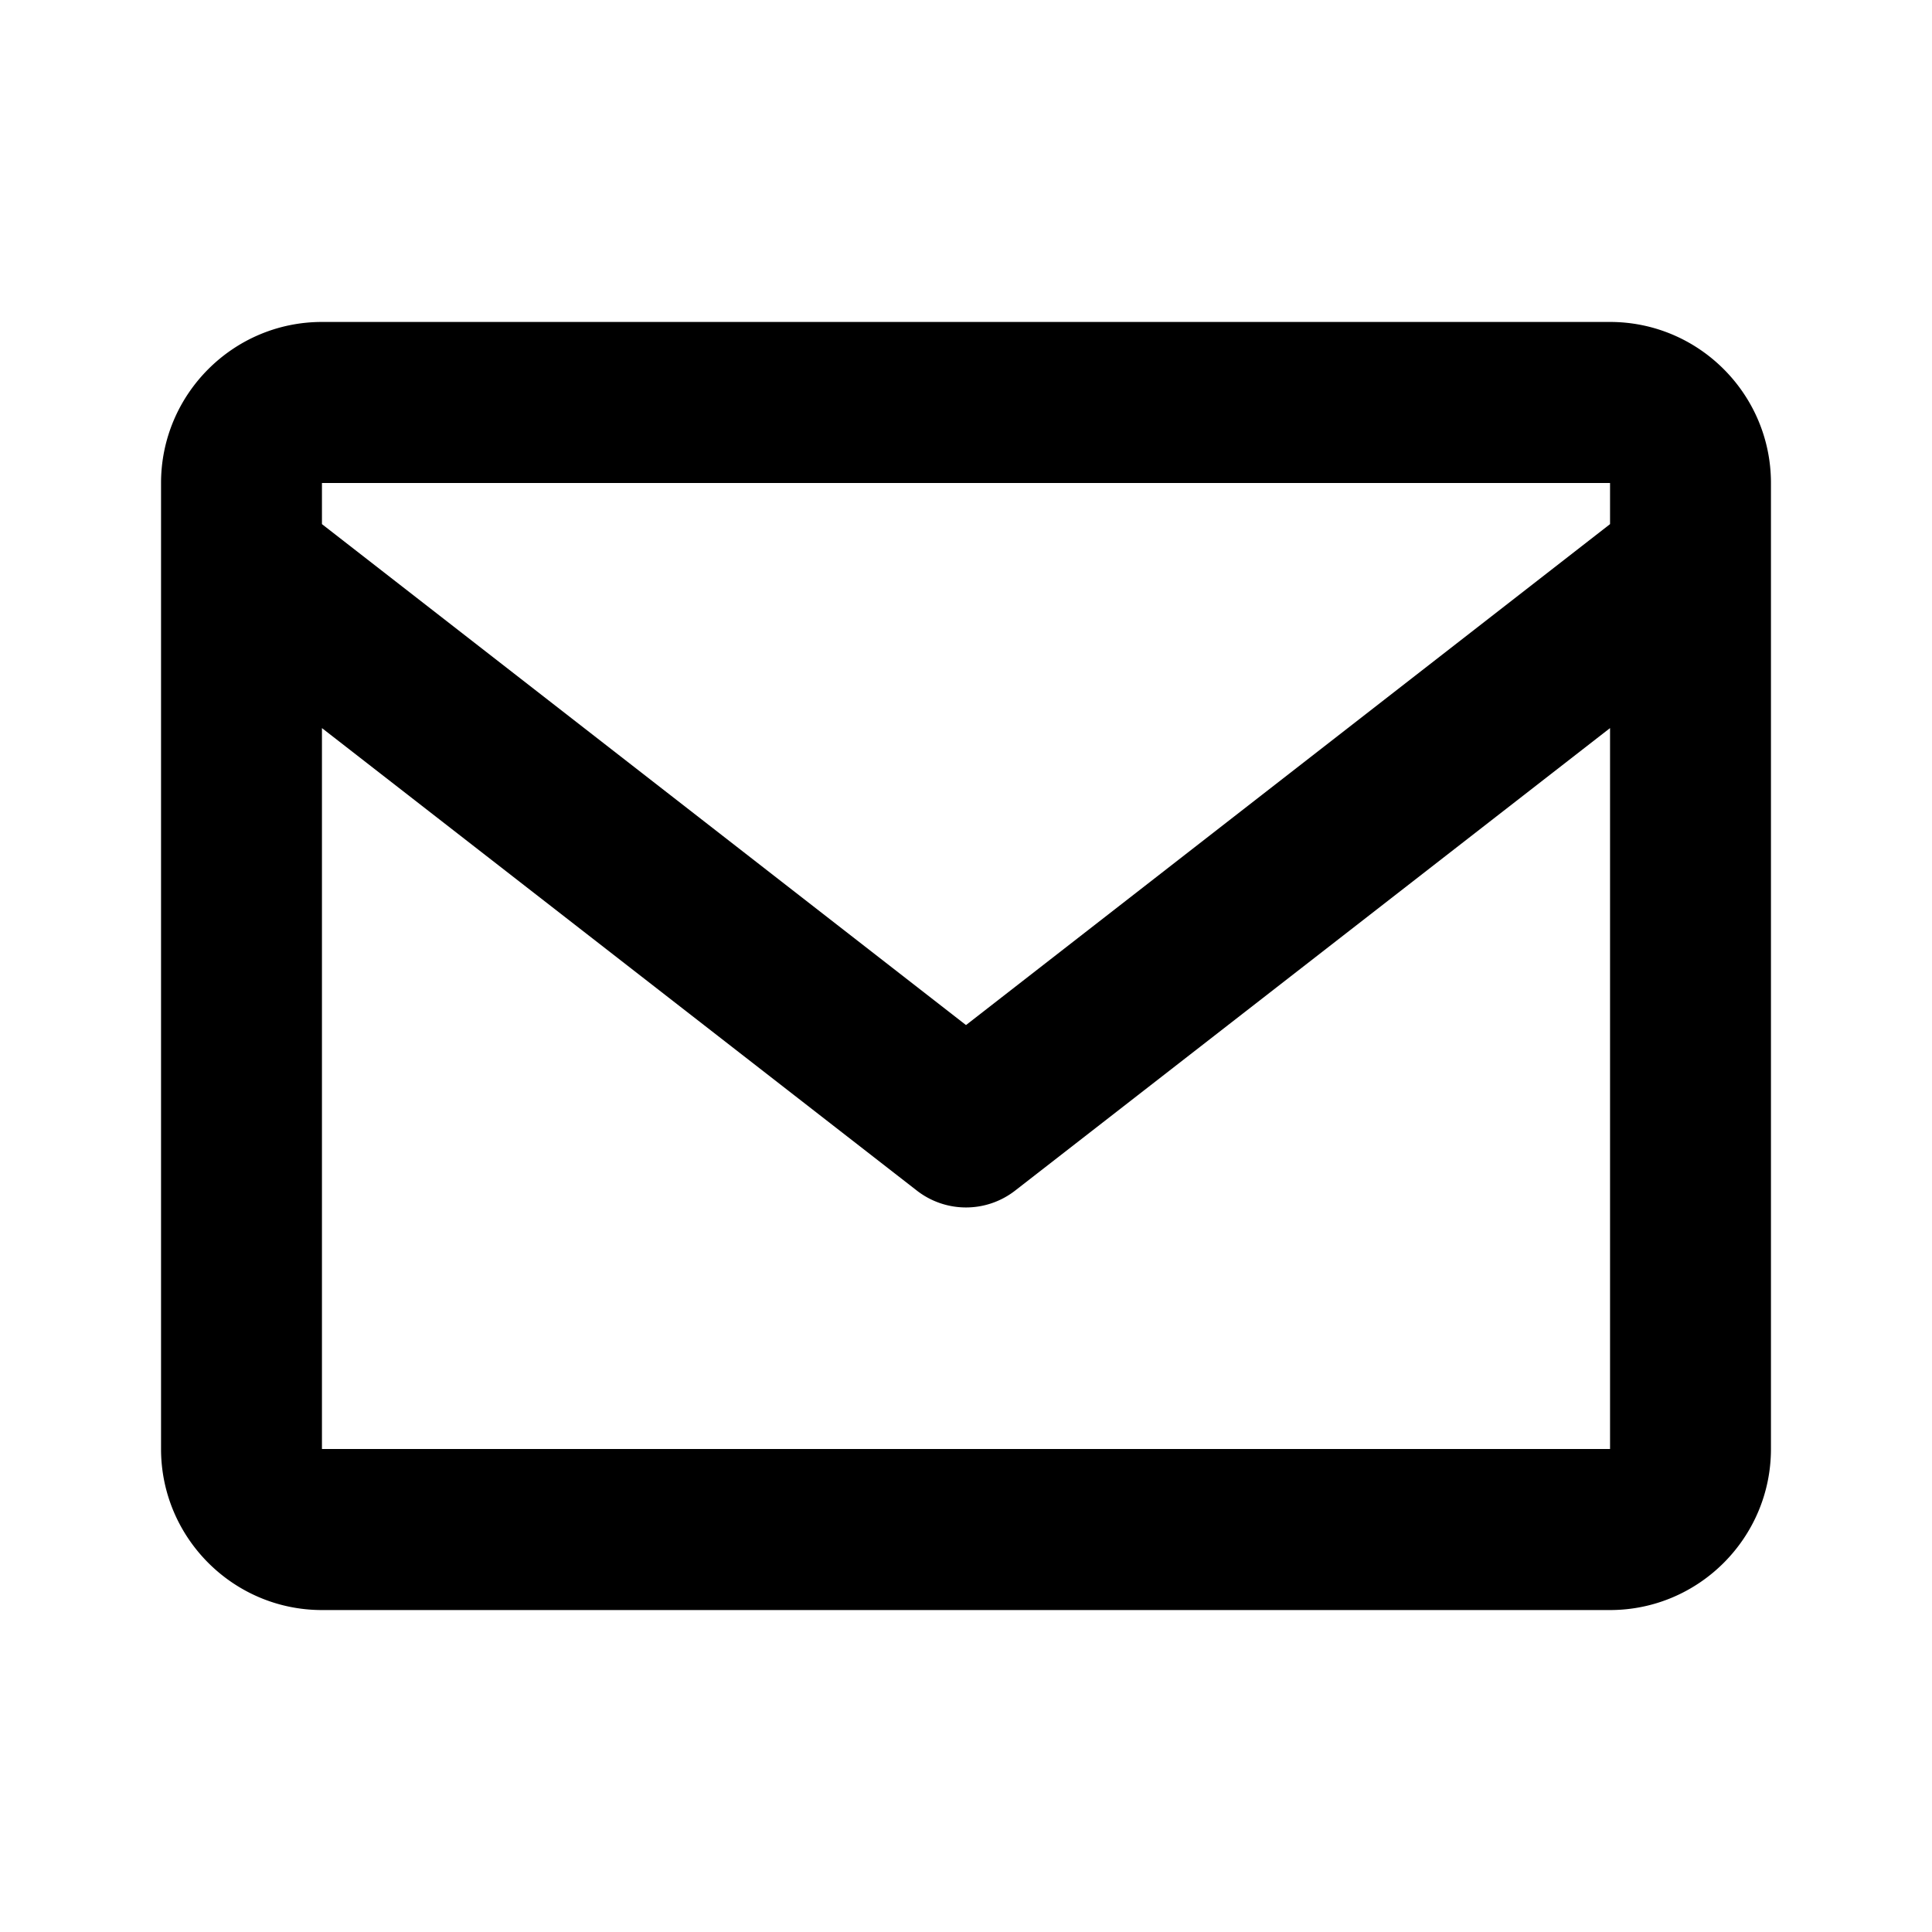
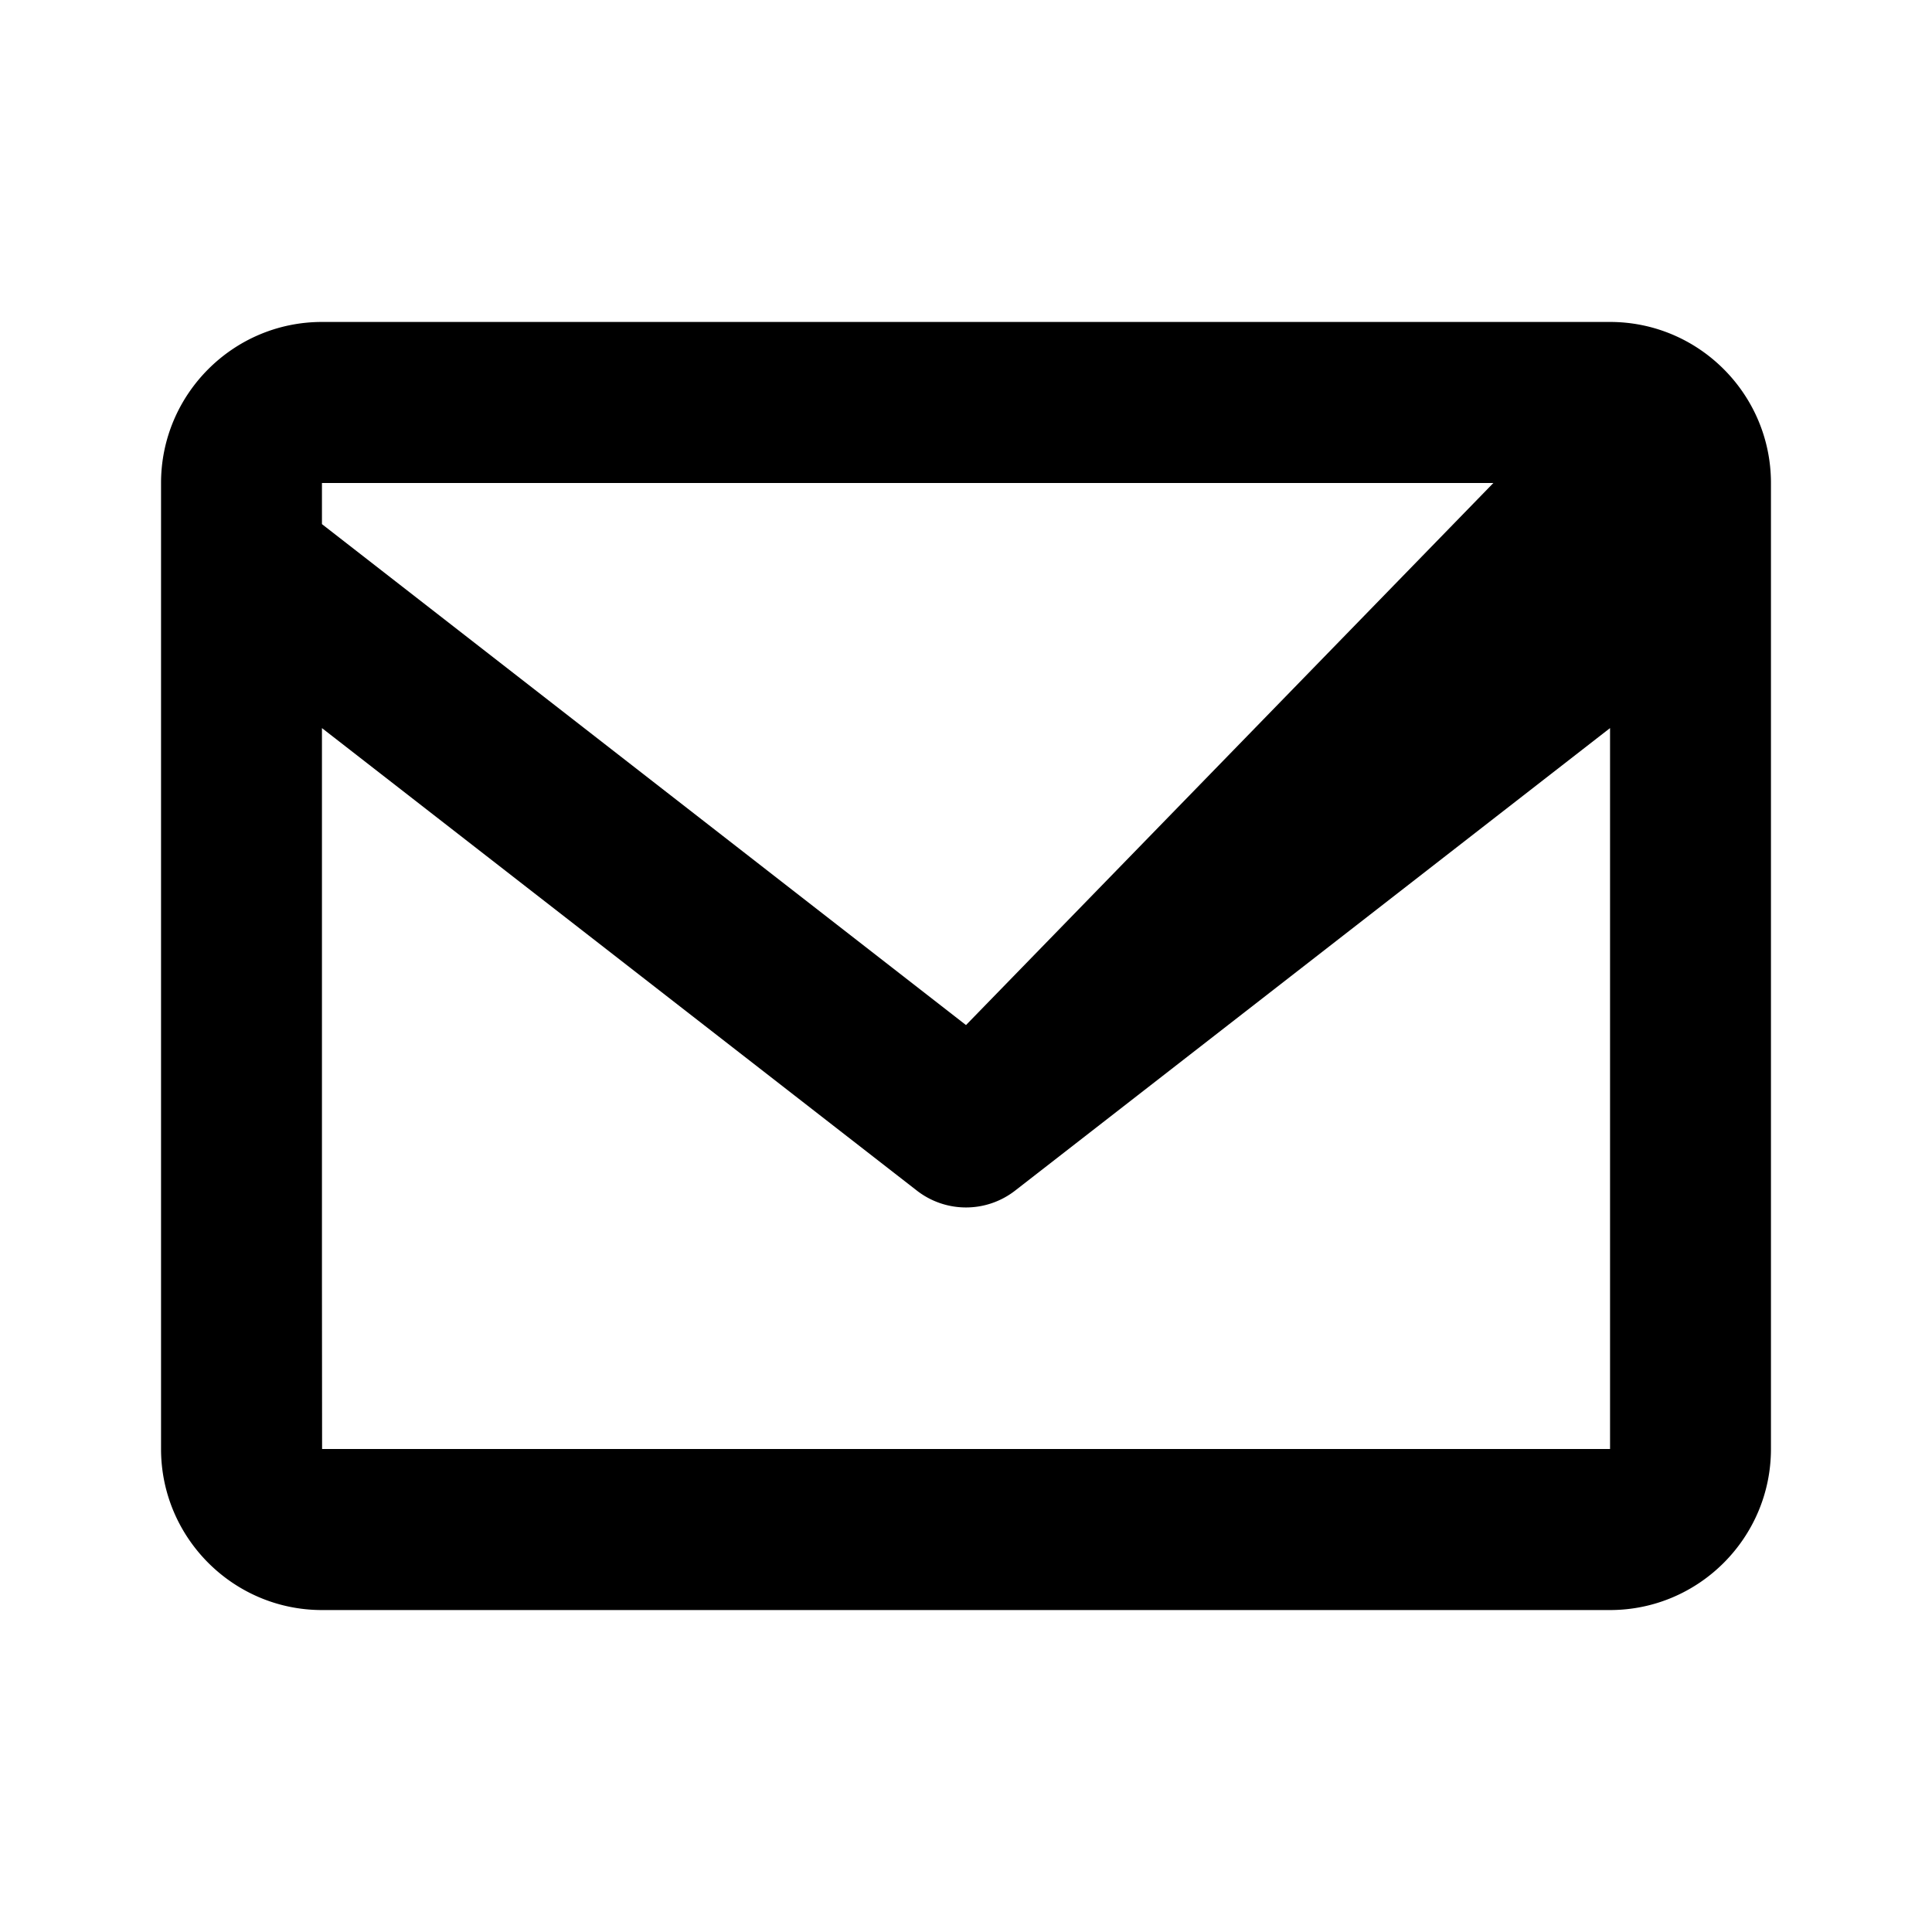
<svg xmlns="http://www.w3.org/2000/svg" width="14" height="14" fill="none">
-   <path d="M11.667 2.333H2.333c-.643 0-1.166.524-1.166 1.167v7c0 .643.523 1.167 1.166 1.167h9.334c.643 0 1.166-.524 1.166-1.167v-7c0-.643-.523-1.167-1.166-1.167zm0 1.167v.298L7 7.428l-4.667-3.63V3.5h9.334zm-9.334 7V5.276l4.309 3.35a.58.58 0 00.716 0l4.309-3.35V10.5H2.334z" fill="#000" />
+   <path d="M11.667 2.333H2.333c-.643 0-1.166.524-1.166 1.167v7c0 .643.523 1.167 1.166 1.167h9.334c.643 0 1.166-.524 1.166-1.167v-7c0-.643-.523-1.167-1.166-1.167zv.298L7 7.428l-4.667-3.63V3.5h9.334zm-9.334 7V5.276l4.309 3.35a.58.58 0 00.716 0l4.309-3.35V10.5H2.334z" fill="#000" />
</svg>